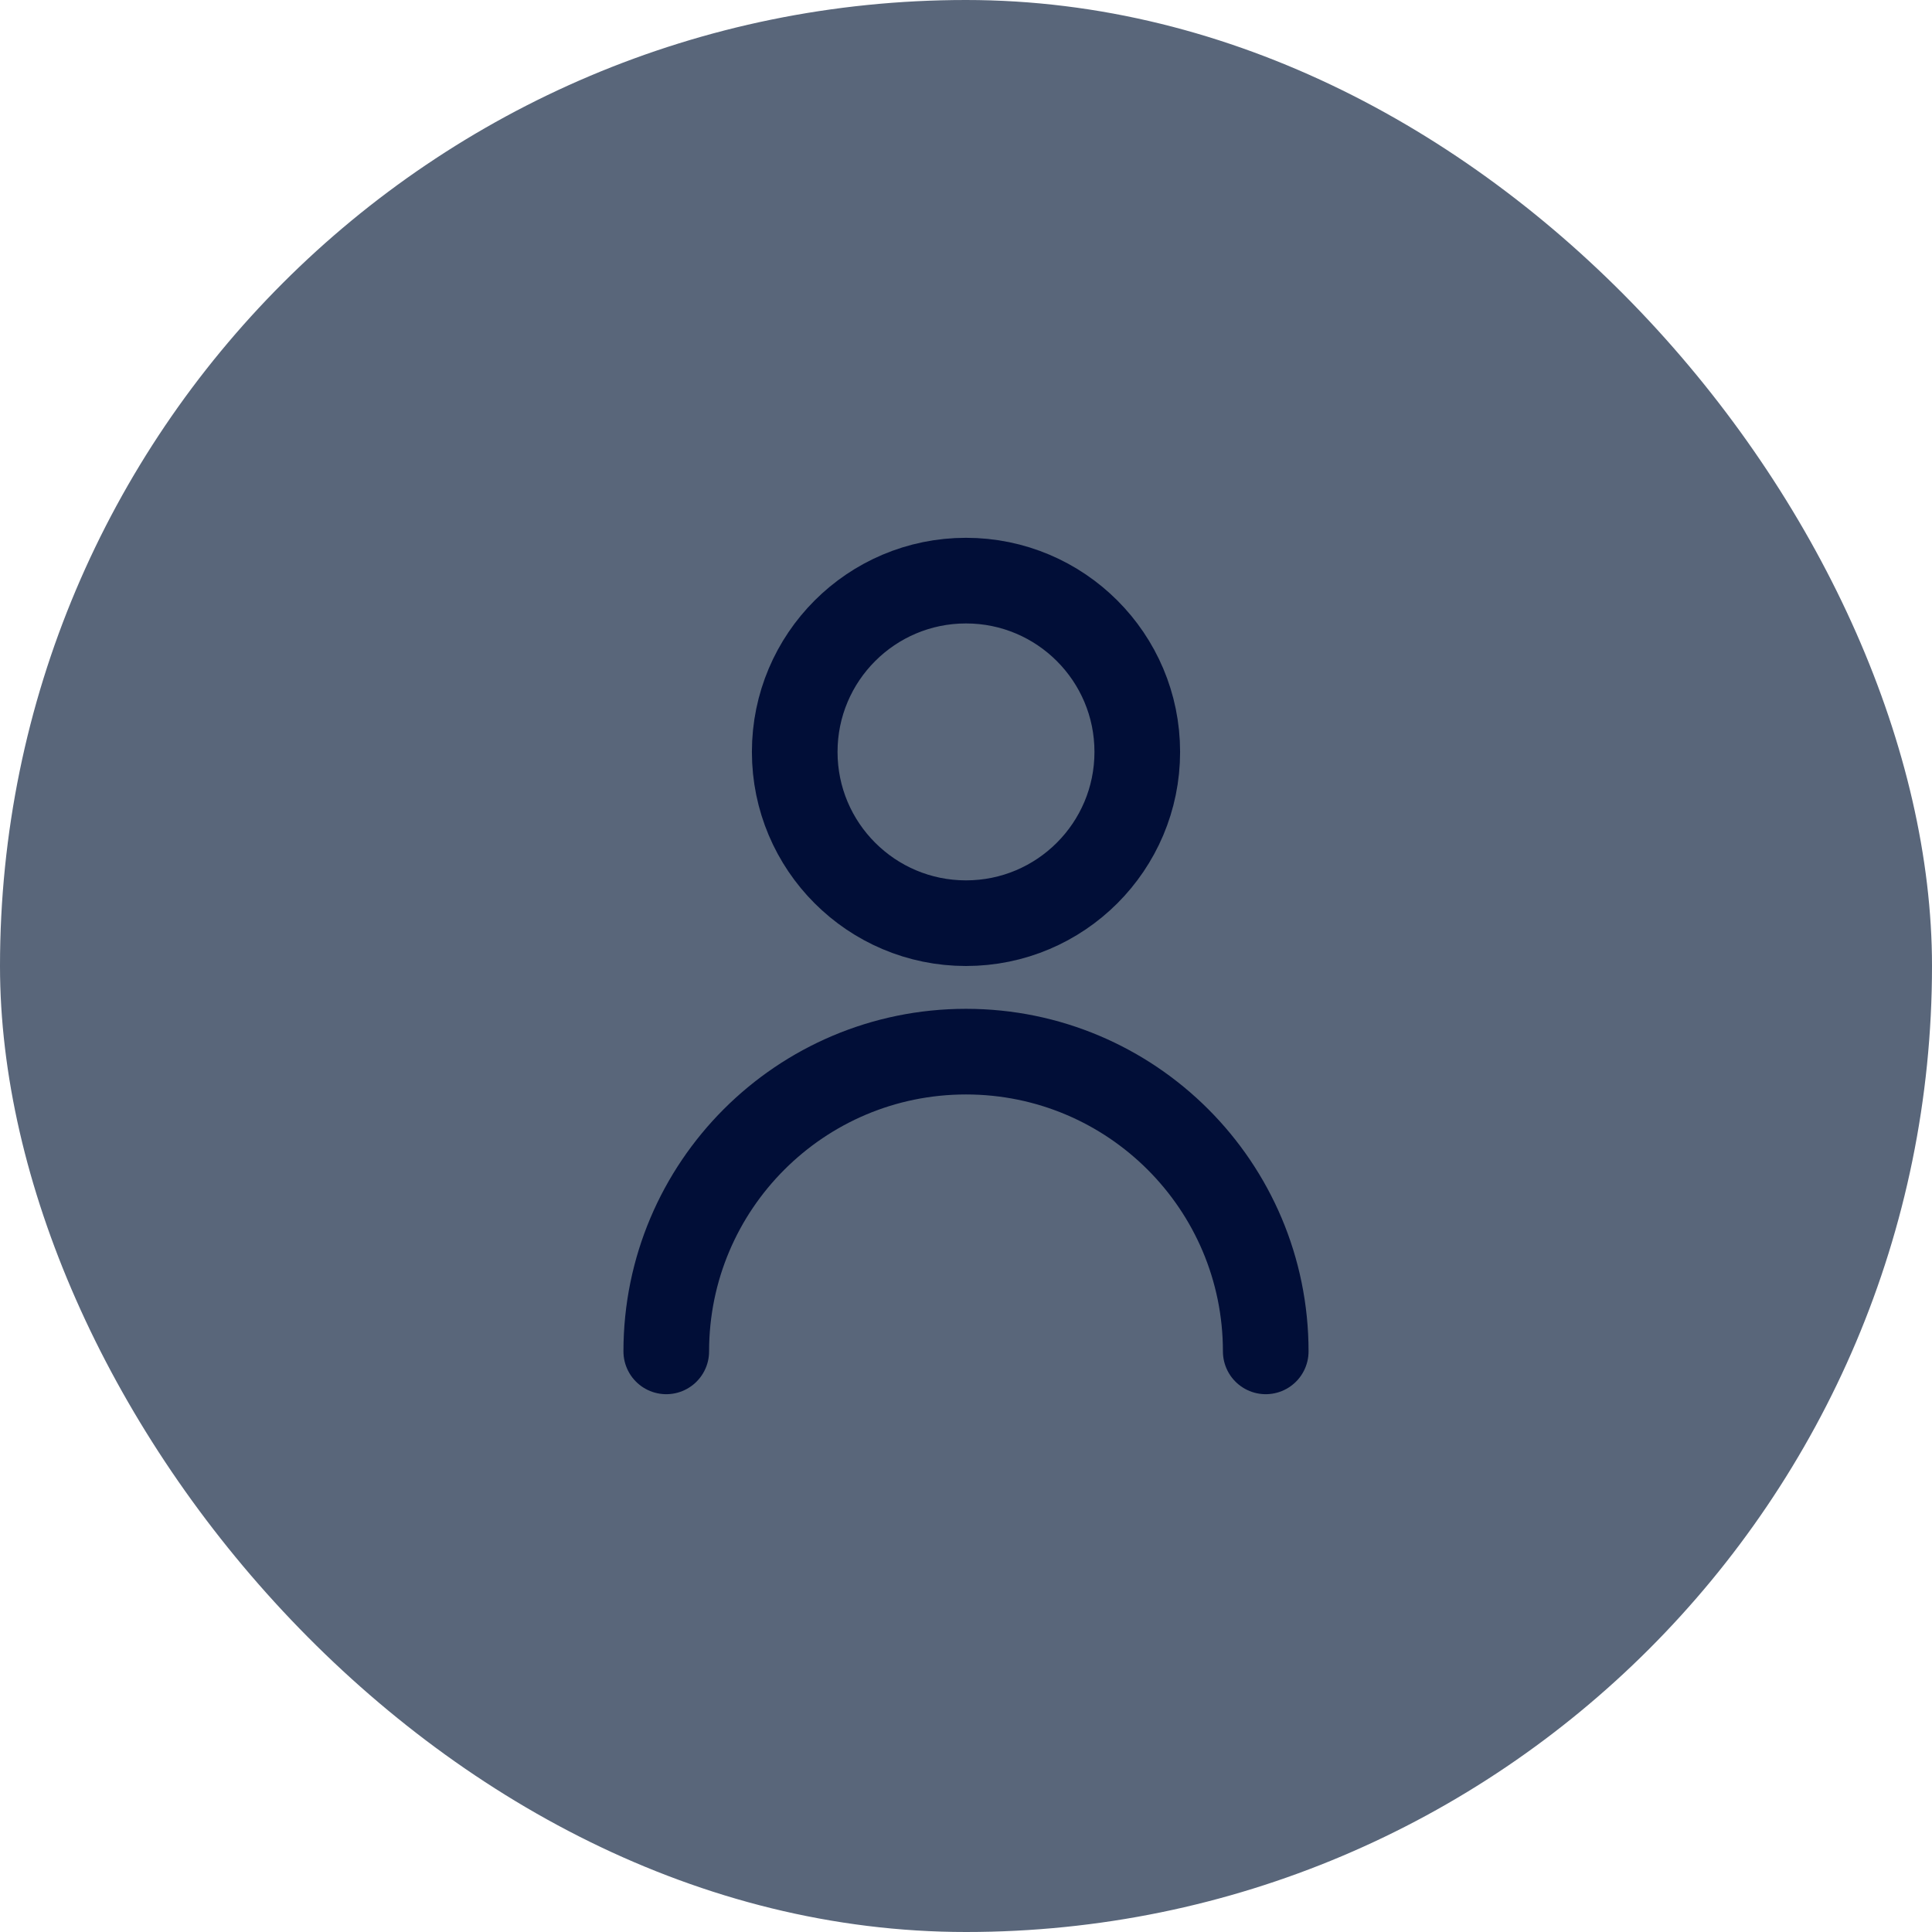
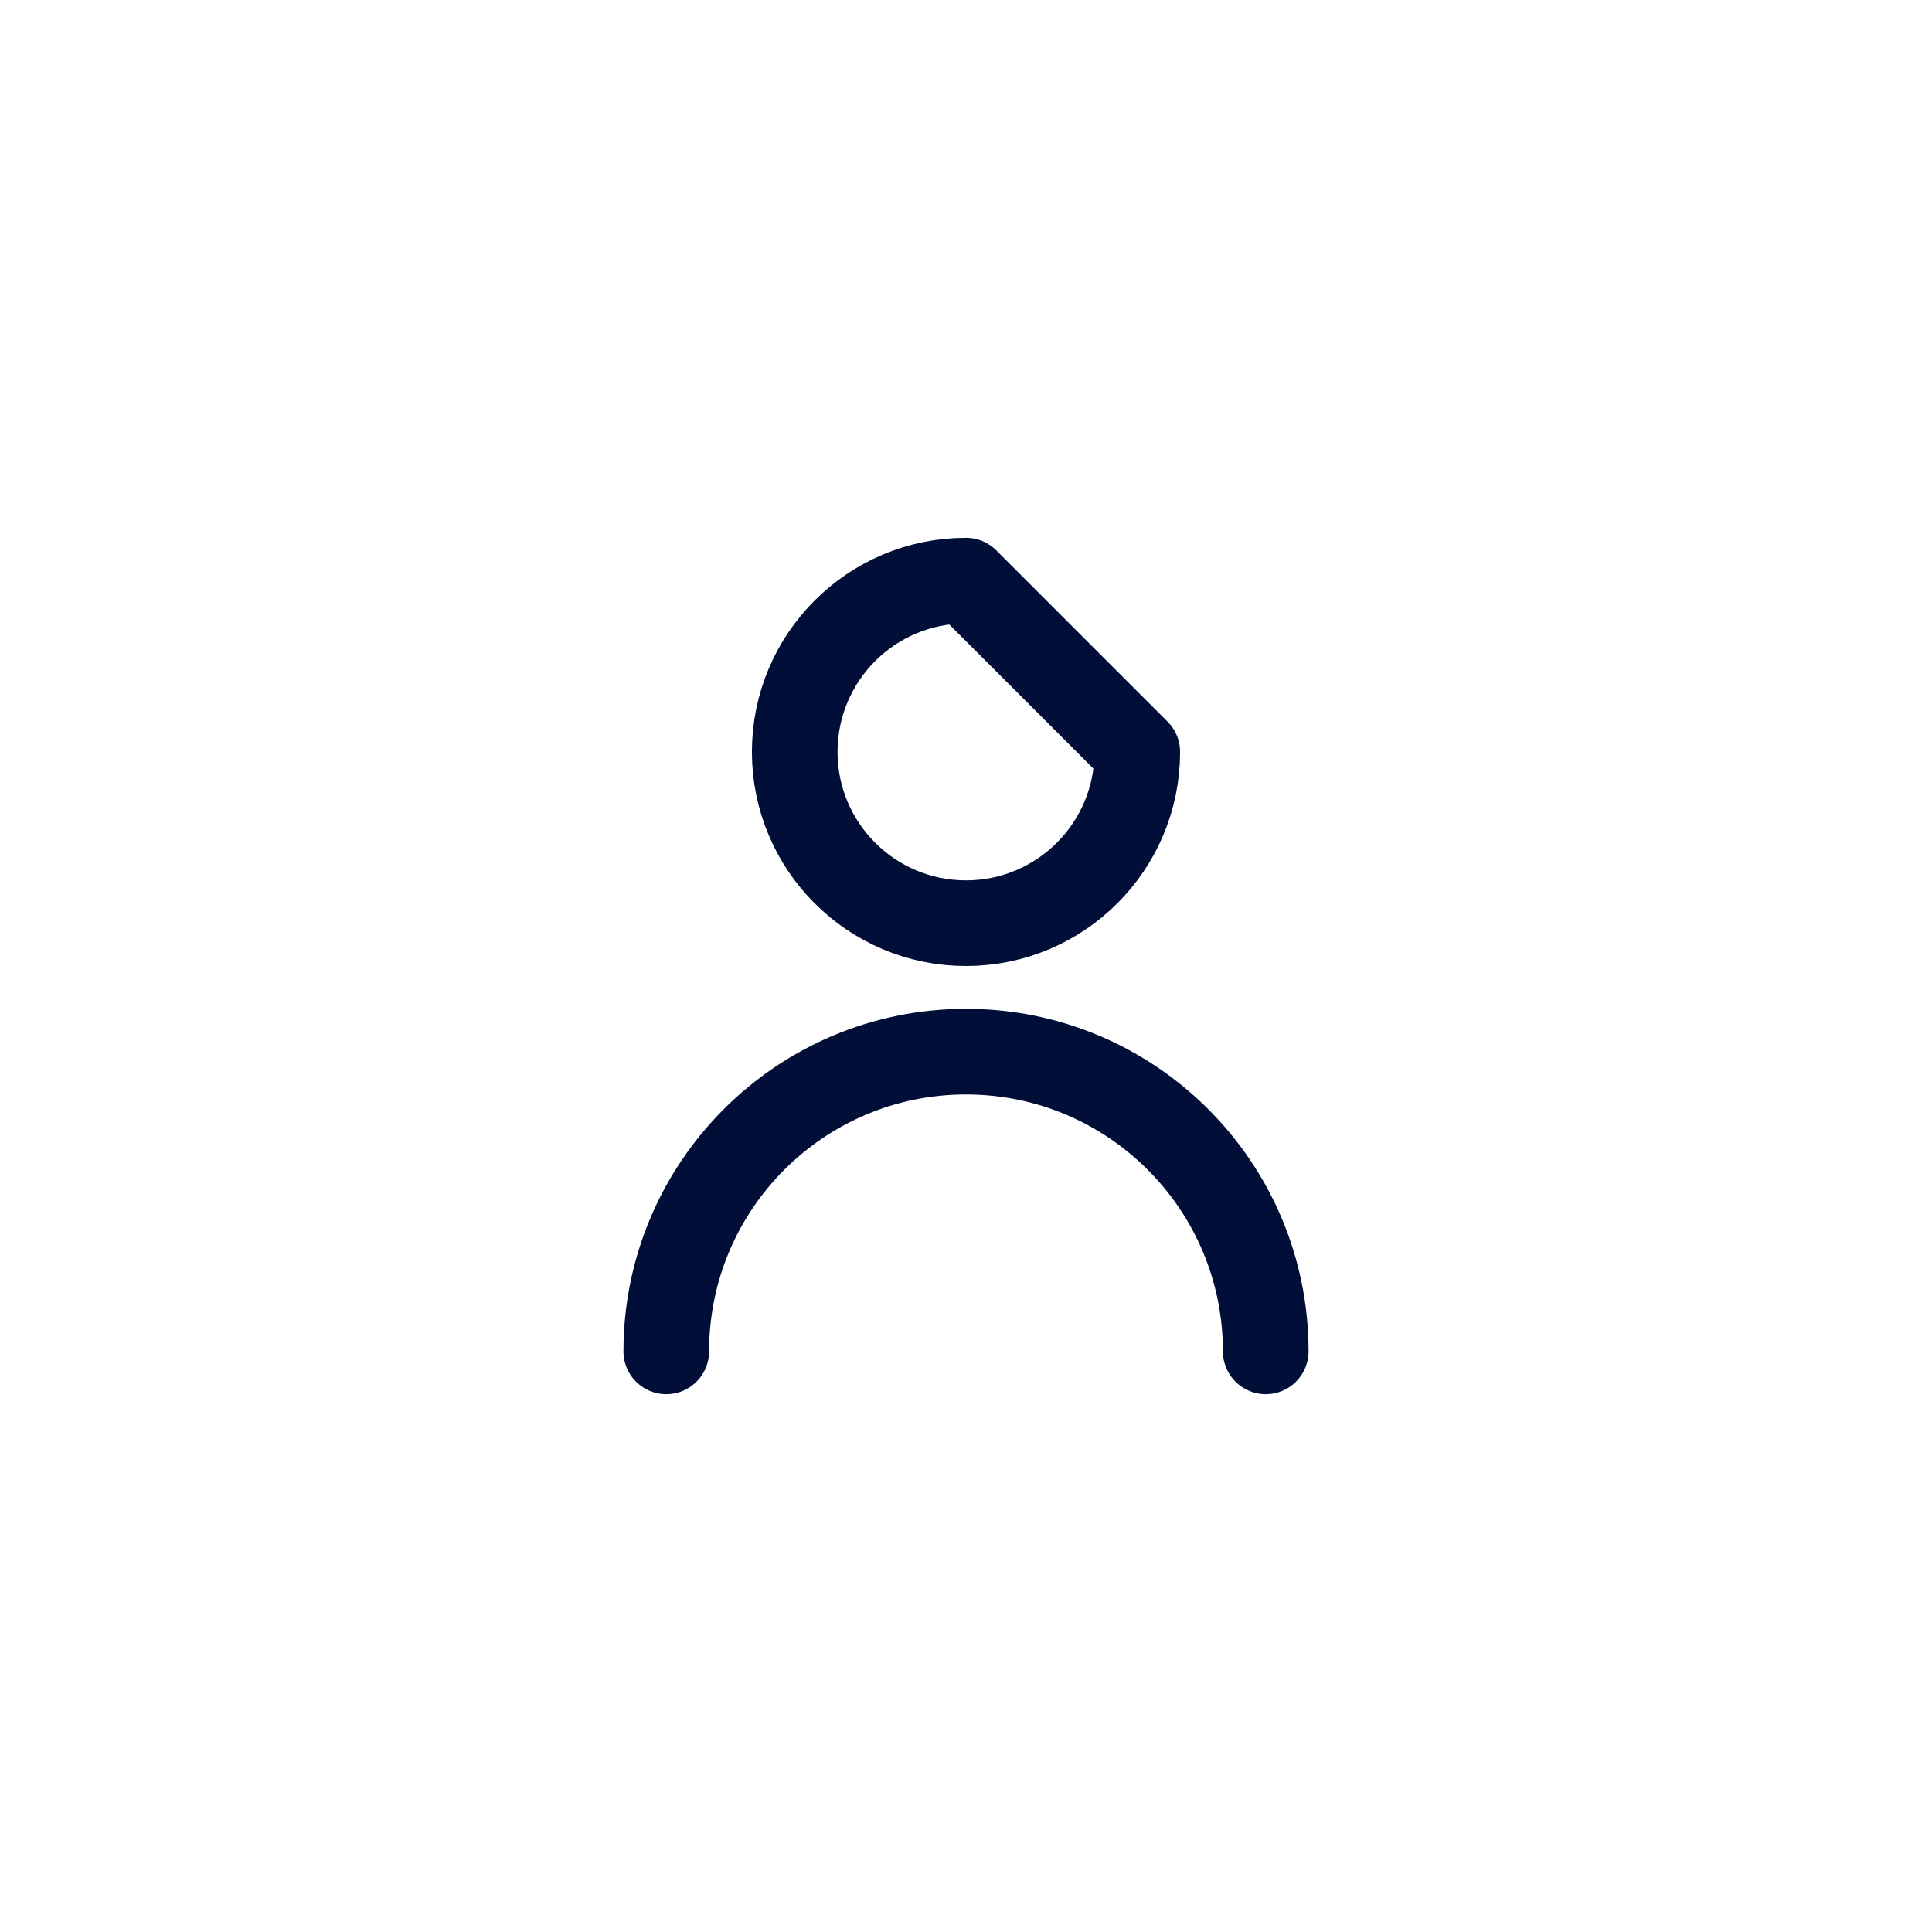
<svg xmlns="http://www.w3.org/2000/svg" width="800px" height="800px" viewBox="-10.56 -10.56 45.12 45.12" fill="none">
  <g id="SVGRepo_bgCarrier" stroke-width="0">
-     <rect x="-10.56" y="-10.56" width="45.12" height="45.12" rx="22.56" fill="#59667a" />
-   </g>
+     </g>
  <g id="SVGRepo_tracerCarrier" stroke-linecap="round" stroke-linejoin="round" />
  <g id="SVGRepo_iconCarrier">
-     <path d="M5 21C5 17.134 8.134 14 12 14C15.866 14 19 17.134 19 21M16 7C16 9.209 14.209 11 12 11C9.791 11 8 9.209 8 7C8 4.791 9.791 3 12 3C14.209 3 16 4.791 16 7Z" stroke="#010e37" stroke-width="2" stroke-linecap="round" stroke-linejoin="round" />
+     <path d="M5 21C5 17.134 8.134 14 12 14C15.866 14 19 17.134 19 21M16 7C16 9.209 14.209 11 12 11C9.791 11 8 9.209 8 7C8 4.791 9.791 3 12 3Z" stroke="#010e37" stroke-width="2" stroke-linecap="round" stroke-linejoin="round" />
  </g>
</svg>